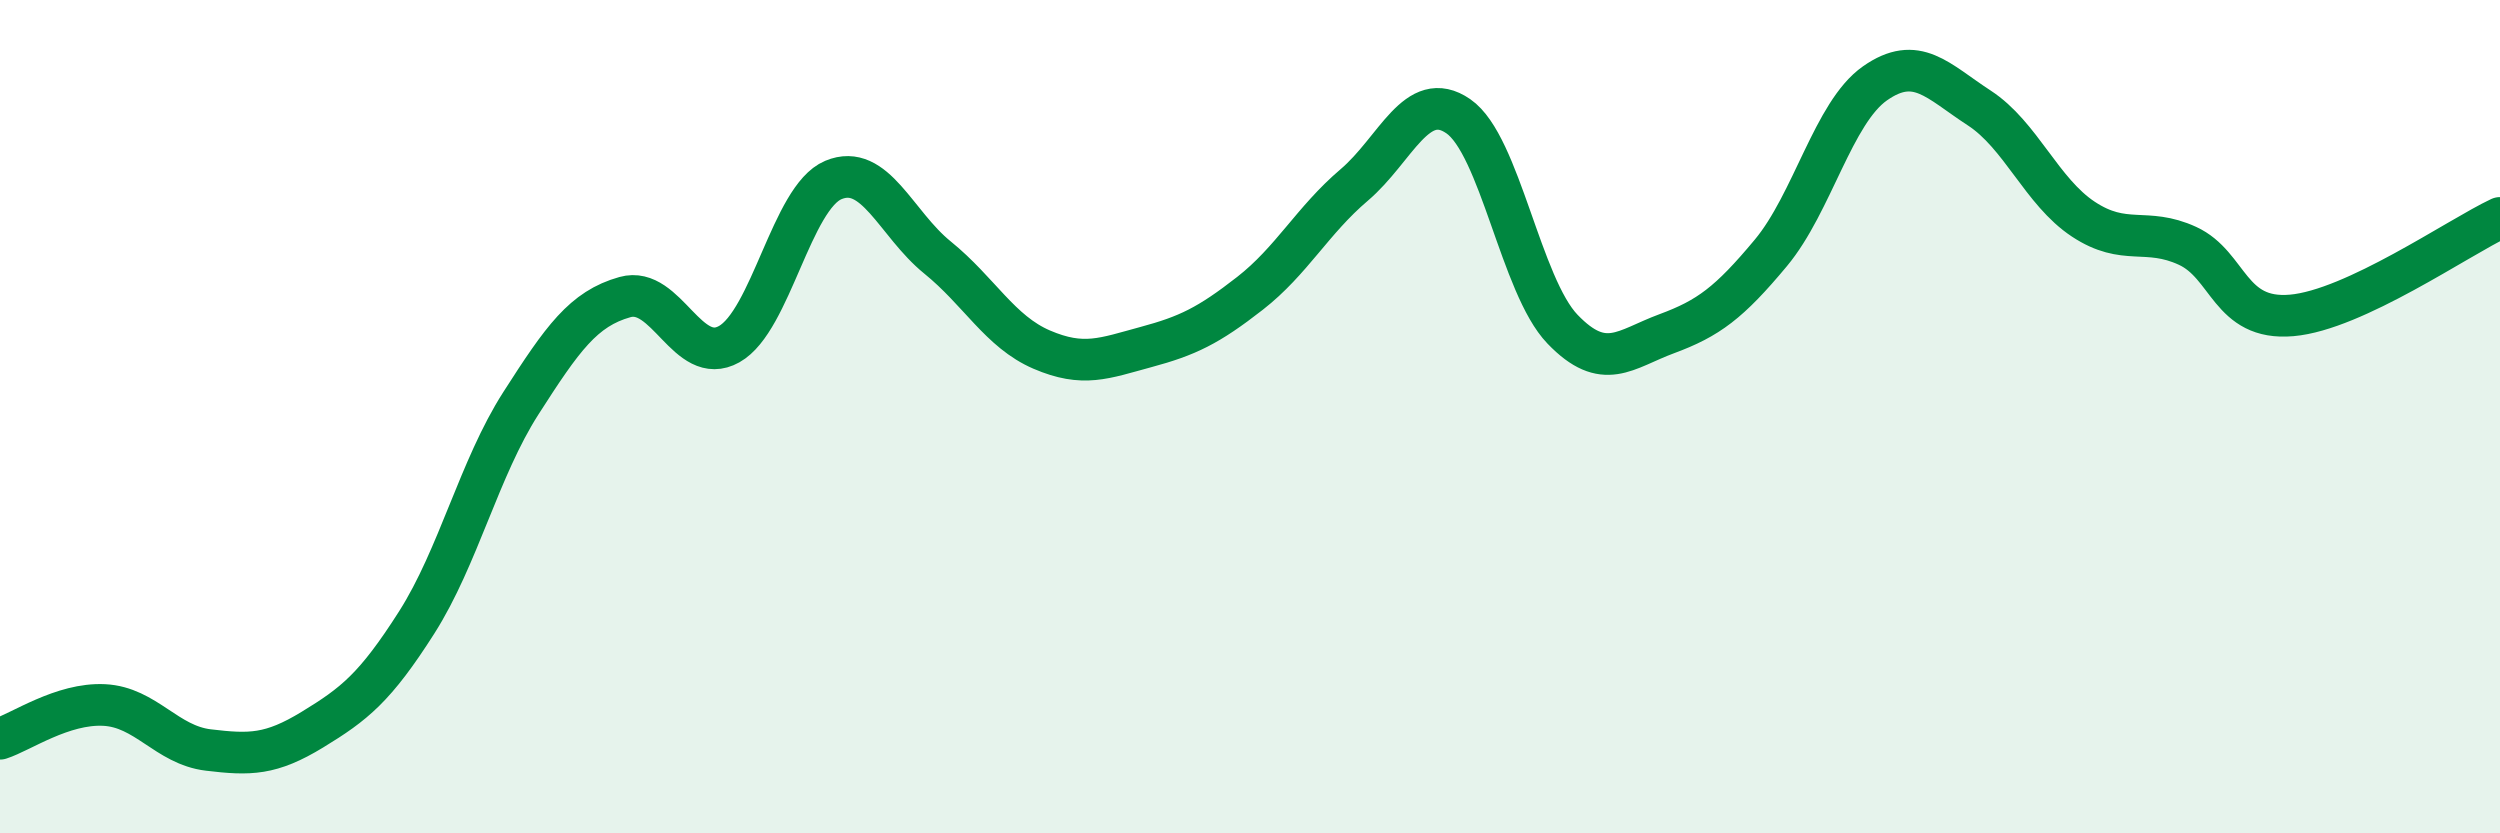
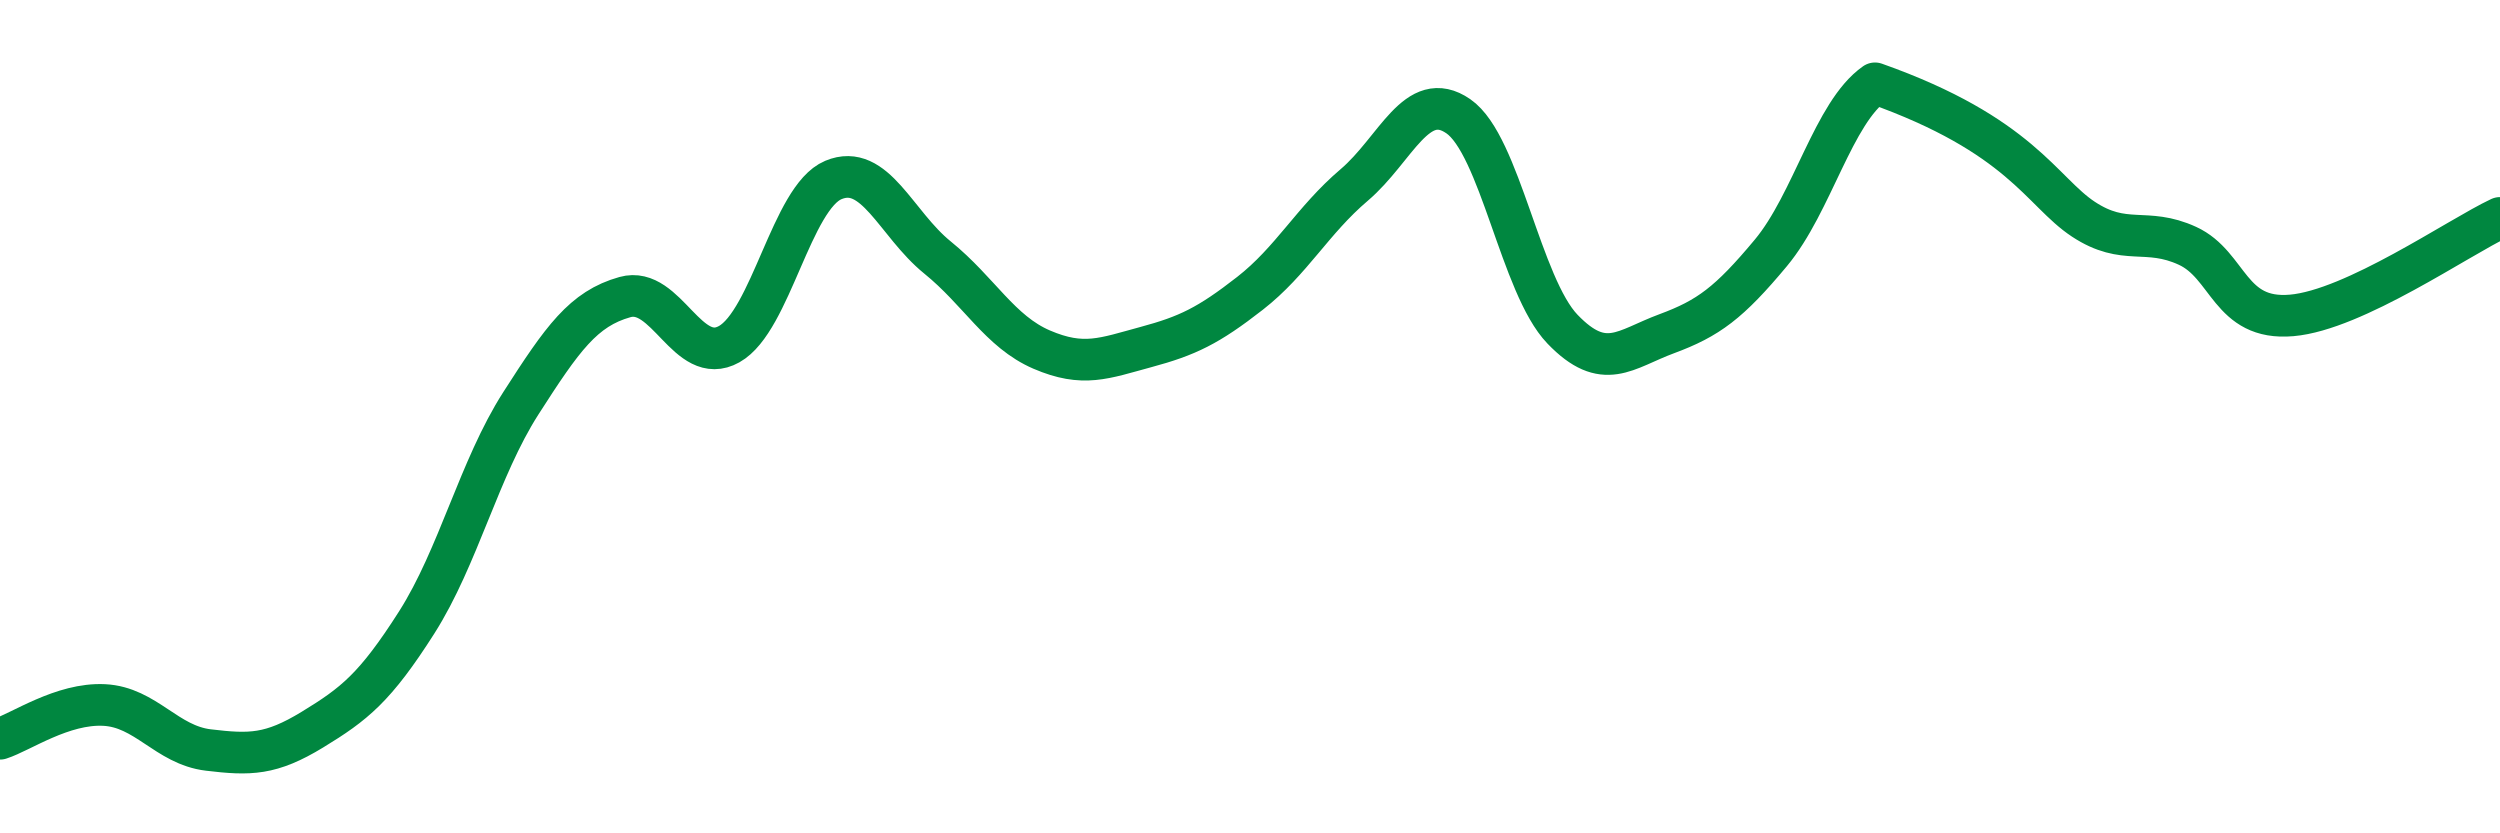
<svg xmlns="http://www.w3.org/2000/svg" width="60" height="20" viewBox="0 0 60 20">
-   <path d="M 0,17.73 C 0.5,17.57 1.5,16.87 2.5,16.92 C 3.5,16.97 4,17.88 5,18 C 6,18.12 6.5,18.12 7.5,17.51 C 8.5,16.9 9,16.51 10,14.94 C 11,13.37 11.5,11.24 12.5,9.68 C 13.5,8.12 14,7.41 15,7.13 C 16,6.85 16.5,8.82 17.5,8.26 C 18.5,7.7 19,4.74 20,4.32 C 21,3.9 21.5,5.37 22.5,6.18 C 23.5,6.99 24,7.96 25,8.39 C 26,8.82 26.5,8.6 27.5,8.33 C 28.5,8.06 29,7.82 30,7.04 C 31,6.26 31.5,5.29 32.5,4.44 C 33.5,3.59 34,2.1 35,2.79 C 36,3.48 36.5,6.86 37.5,7.9 C 38.5,8.94 39,8.38 40,8.01 C 41,7.64 41.5,7.27 42.5,6.07 C 43.5,4.87 44,2.7 45,2 C 46,1.3 46.5,1.94 47.5,2.59 C 48.5,3.24 49,4.6 50,5.26 C 51,5.92 51.5,5.44 52.5,5.9 C 53.5,6.36 53.5,7.7 55,7.57 C 56.5,7.44 59,5.7 60,5.23L60 20L0 20Z" fill="#008740" opacity="0.1" stroke-linecap="round" stroke-linejoin="round" />
-   <path d="M 0,17.73 C 0.5,17.57 1.5,16.87 2.5,16.92 C 3.5,16.97 4,17.88 5,18 C 6,18.12 6.5,18.12 7.5,17.51 C 8.5,16.9 9,16.51 10,14.94 C 11,13.37 11.5,11.24 12.5,9.68 C 13.5,8.12 14,7.41 15,7.13 C 16,6.85 16.5,8.82 17.5,8.26 C 18.5,7.7 19,4.74 20,4.32 C 21,3.9 21.5,5.37 22.5,6.18 C 23.5,6.99 24,7.96 25,8.39 C 26,8.82 26.5,8.6 27.5,8.33 C 28.5,8.06 29,7.82 30,7.04 C 31,6.26 31.5,5.29 32.5,4.44 C 33.5,3.59 34,2.1 35,2.79 C 36,3.48 36.5,6.86 37.5,7.9 C 38.5,8.94 39,8.38 40,8.01 C 41,7.64 41.5,7.27 42.5,6.07 C 43.5,4.87 44,2.7 45,2 C 46,1.3 46.5,1.94 47.5,2.59 C 48.5,3.24 49,4.6 50,5.26 C 51,5.92 51.5,5.44 52.5,5.9 C 53.5,6.36 53.5,7.7 55,7.57 C 56.5,7.44 59,5.7 60,5.23" stroke="#008740" stroke-width="1" fill="none" stroke-linecap="round" stroke-linejoin="round" />
+   <path d="M 0,17.73 C 0.5,17.57 1.5,16.87 2.5,16.92 C 3.5,16.97 4,17.88 5,18 C 6,18.12 6.5,18.12 7.5,17.51 C 8.5,16.9 9,16.51 10,14.94 C 11,13.37 11.5,11.24 12.5,9.68 C 13.5,8.12 14,7.41 15,7.13 C 16,6.85 16.5,8.82 17.5,8.26 C 18.5,7.7 19,4.74 20,4.32 C 21,3.9 21.5,5.37 22.5,6.18 C 23.5,6.99 24,7.96 25,8.39 C 26,8.82 26.5,8.6 27.5,8.33 C 28.5,8.06 29,7.82 30,7.04 C 31,6.26 31.5,5.29 32.5,4.44 C 33.5,3.59 34,2.1 35,2.79 C 36,3.48 36.5,6.86 37.5,7.9 C 38.5,8.94 39,8.38 40,8.01 C 41,7.64 41.5,7.27 42.5,6.07 C 43.5,4.87 44,2.7 45,2 C 48.5,3.24 49,4.6 50,5.26 C 51,5.92 51.5,5.44 52.5,5.9 C 53.5,6.36 53.5,7.7 55,7.57 C 56.5,7.44 59,5.7 60,5.23" stroke="#008740" stroke-width="1" fill="none" stroke-linecap="round" stroke-linejoin="round" />
</svg>